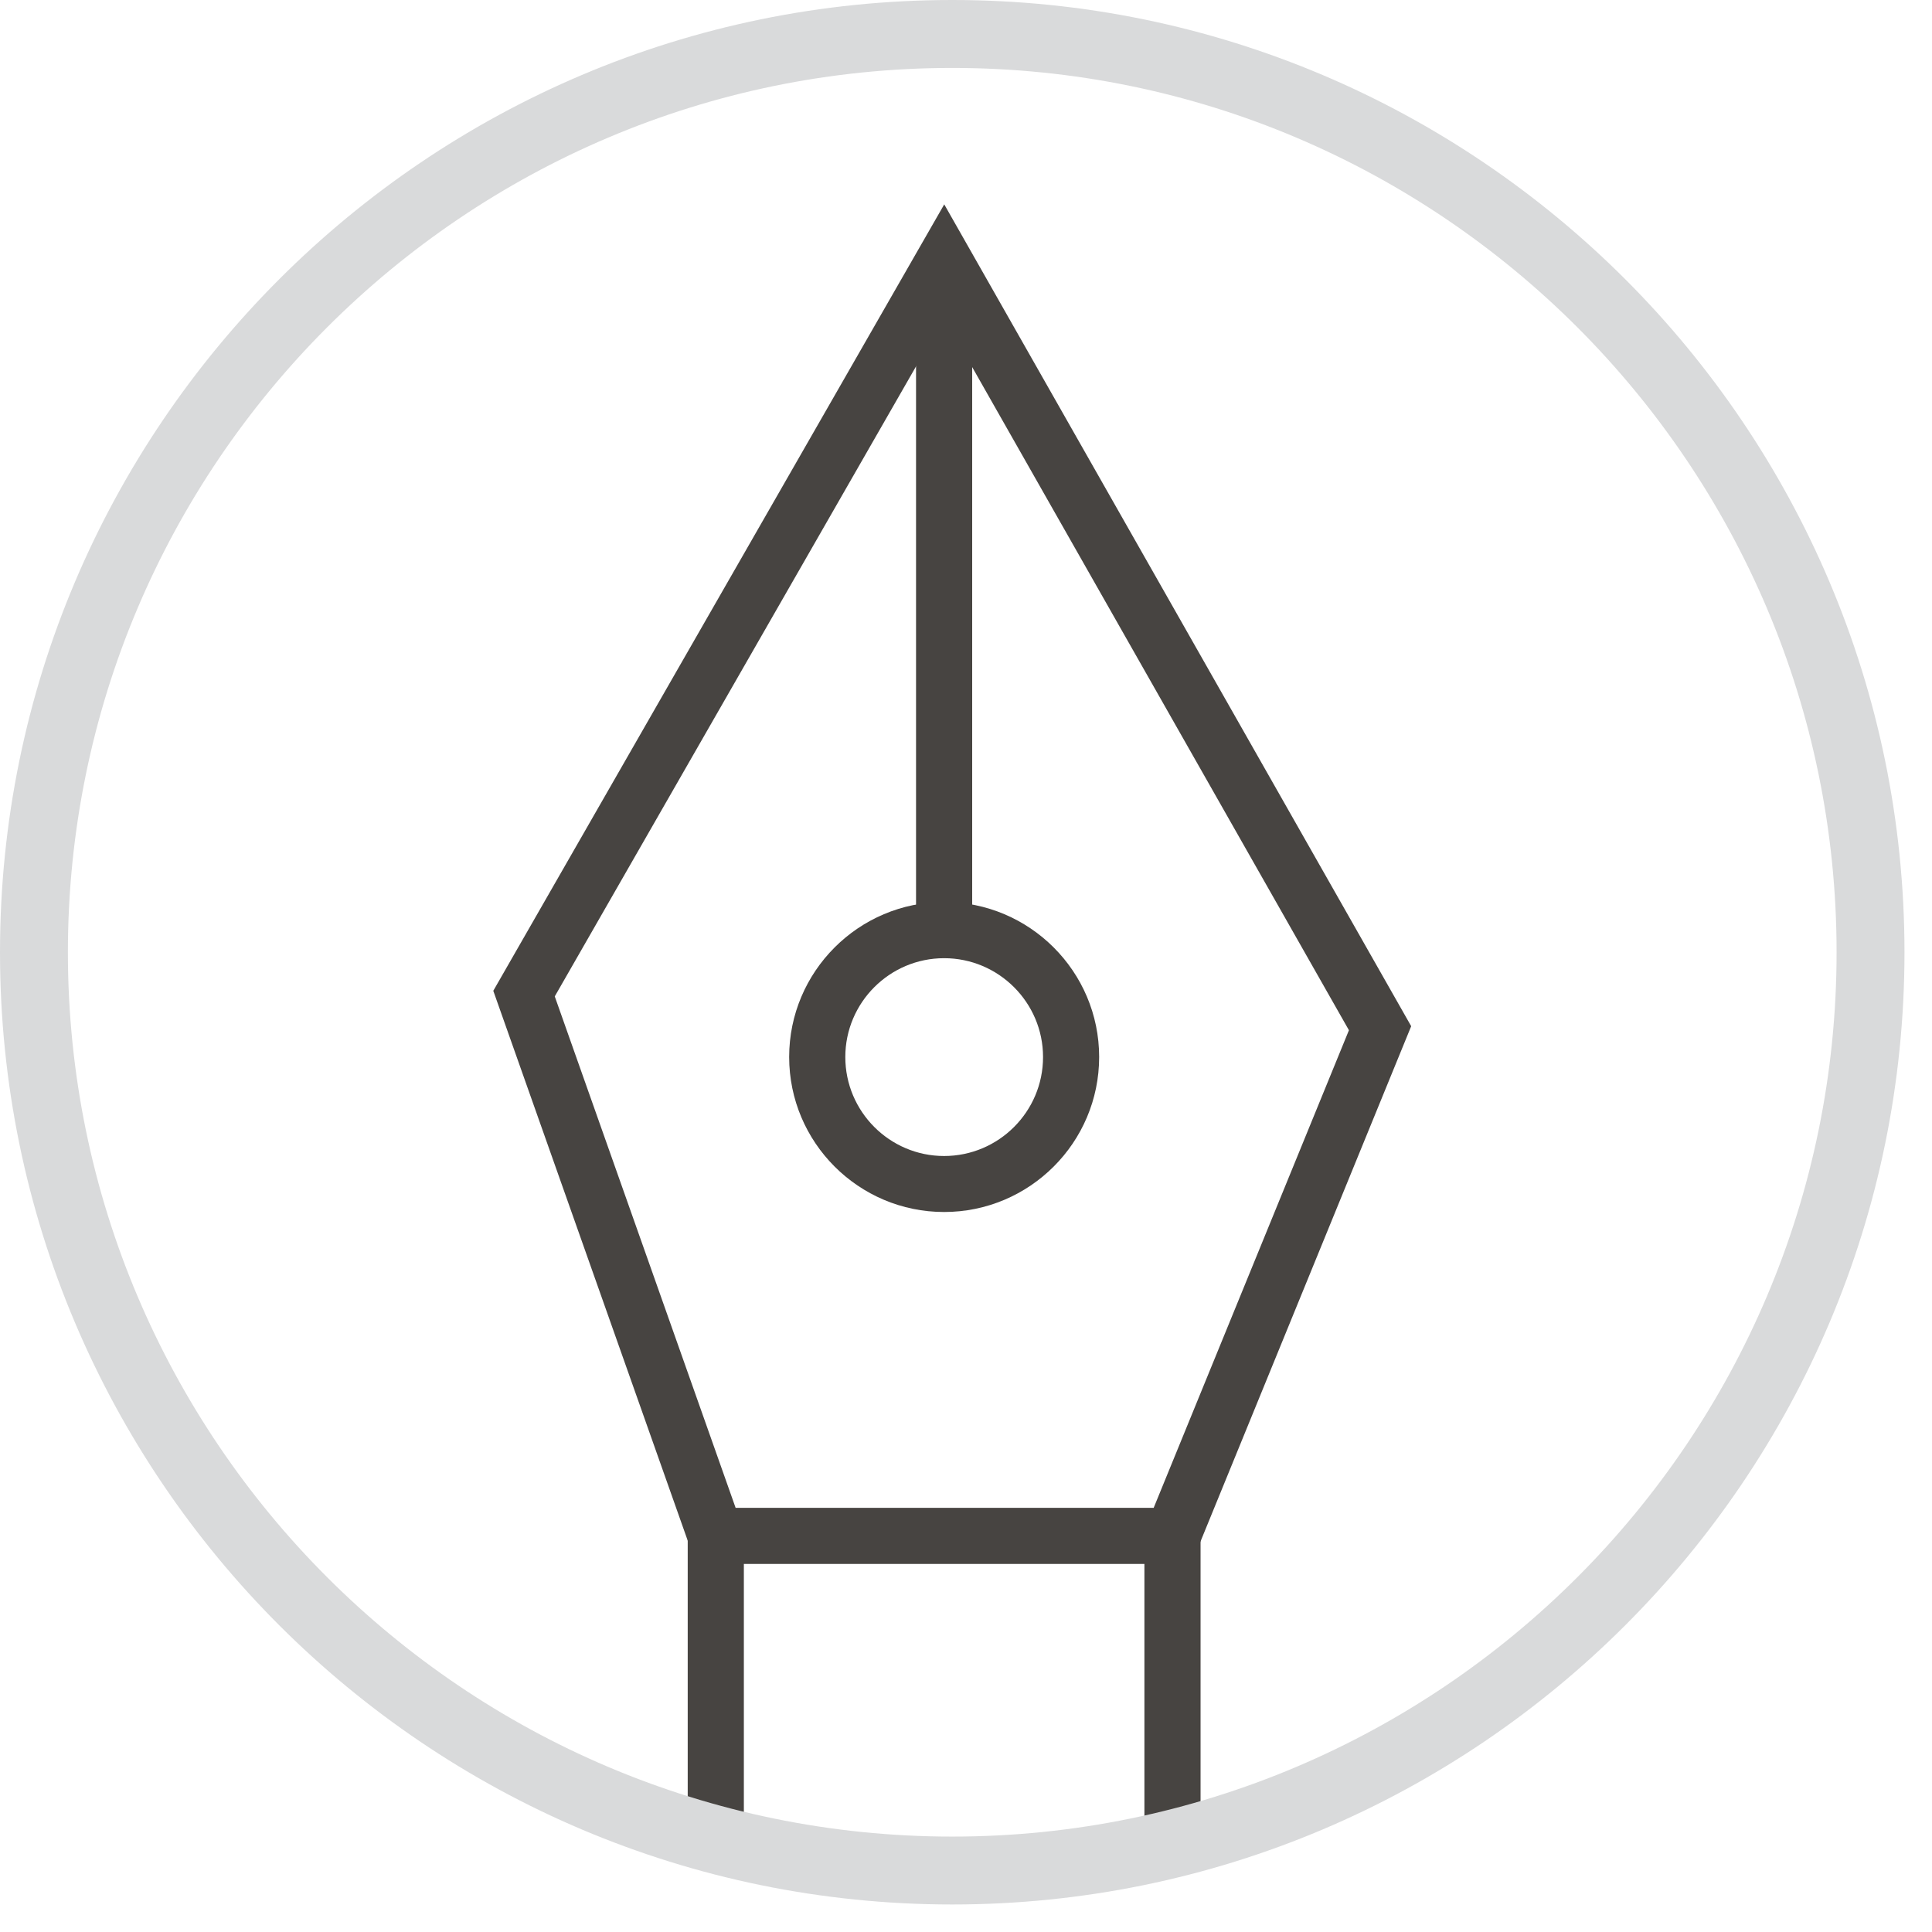
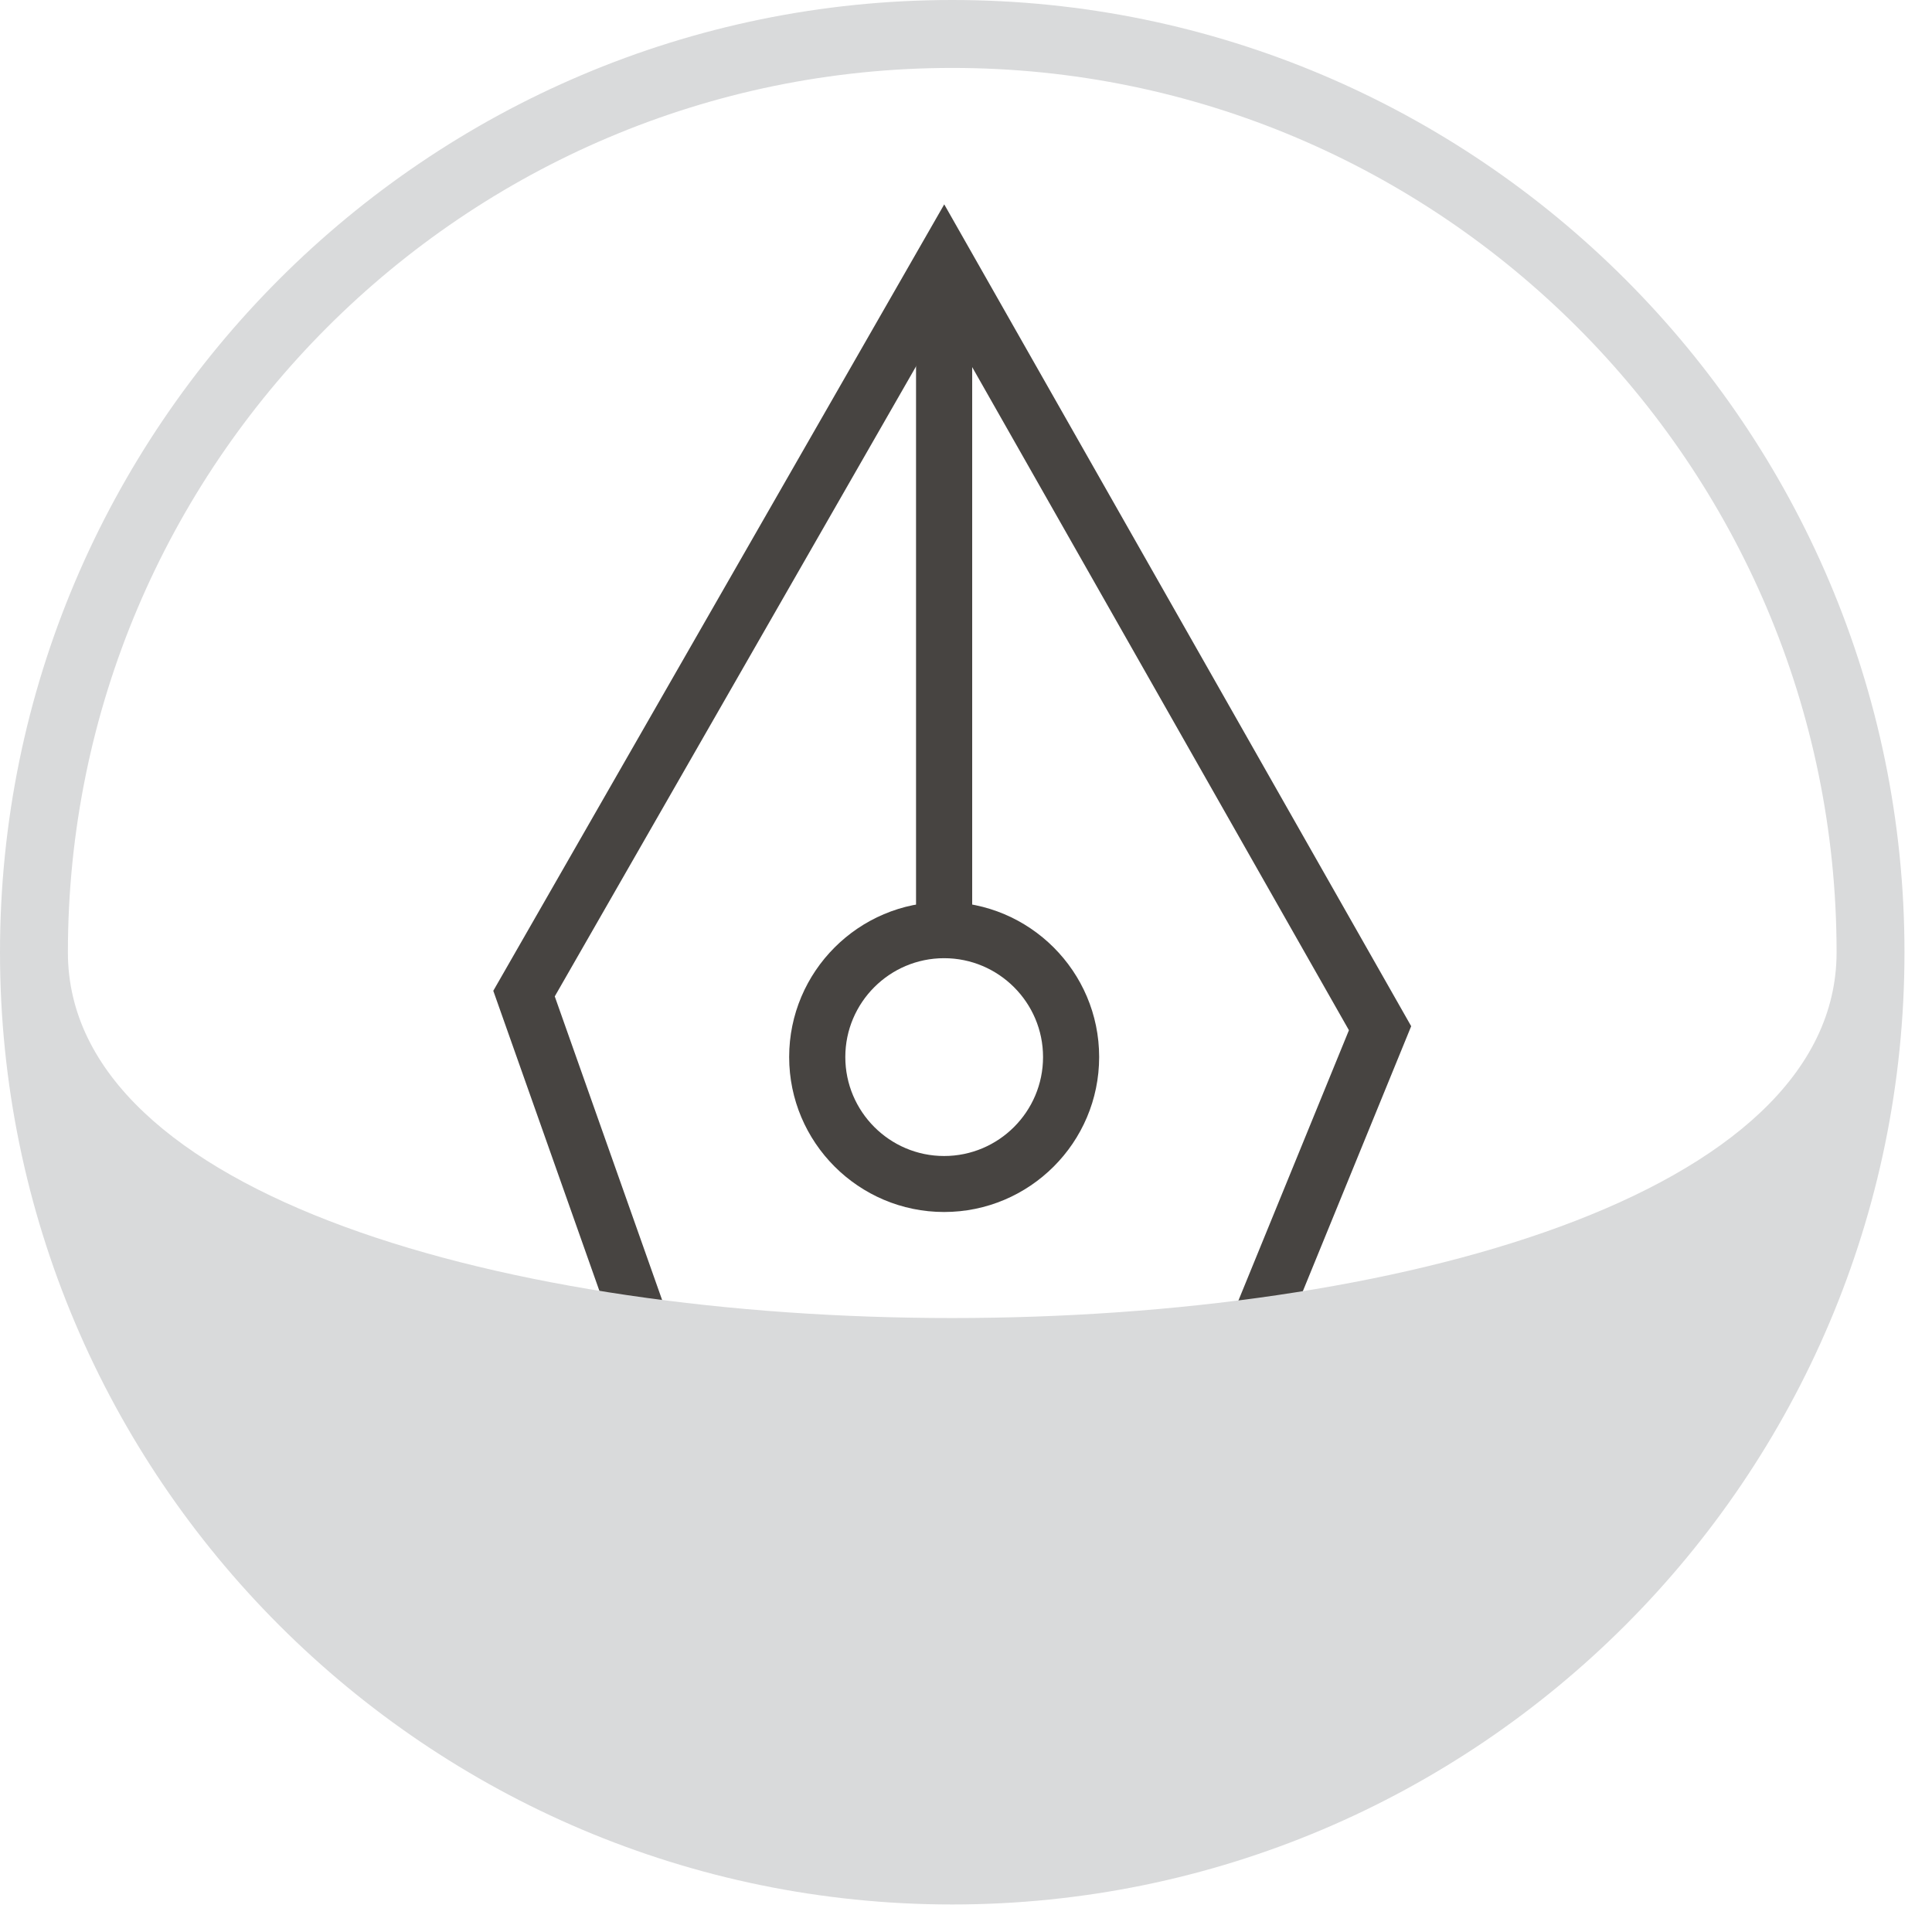
<svg xmlns="http://www.w3.org/2000/svg" version="1.1" id="Livello_1" x="0px" y="0px" width="49px" height="49px" viewBox="0 0 49 49" enable-background="new 0 0 49 49" xml:space="preserve">
  <path fill="#474441" d="M30.215,39.665H17.651l-5.14-14.536L23.948,5.183l11.843,20.844L30.215,39.665z M18.657,38.242H29.26  l4.952-12.113L23.943,8.054L14.07,25.271L18.657,38.242z" />
  <polygon fill="#474441" points="18.866,46.625 17.442,46.182 17.442,38.953 18.866,38.953 " />
-   <polygon fill="#474441" points="30.449,46.156 29.025,46.531 29.025,38.953 30.449,38.953 " />
  <rect x="23.233" y="6.618" fill="#474441" width="1.424" height="16.973" />
  <path fill="#474441" d="M23.945,30.739c-2.167,0-3.93-1.763-3.93-3.931c0-2.167,1.763-3.931,3.93-3.931  c2.168,0,3.932,1.763,3.932,3.931C27.877,28.977,26.113,30.739,23.945,30.739z M23.945,24.302c-1.382,0-2.506,1.125-2.506,2.507  c0,1.383,1.124,2.51,2.506,2.51c1.383,0,2.509-1.125,2.509-2.51C26.454,25.427,25.328,24.302,23.945,24.302z" />
-   <path fill="#D9DADB" d="M24.151,48.302C10.834,48.302,0,37.468,0,24.152C0,10.835,10.834,0,24.151,0  c13.316,0,24.151,10.835,24.151,24.152C48.303,37.468,37.468,48.302,24.151,48.302z M24.151,1.723  c-12.367,0-22.429,10.062-22.429,22.43c0,12.367,10.062,22.427,22.429,22.427S46.58,36.52,46.58,24.152S36.52,1.723,24.151,1.723z" />
+   <path fill="#D9DADB" d="M24.151,48.302C10.834,48.302,0,37.468,0,24.152C0,10.835,10.834,0,24.151,0  c13.316,0,24.151,10.835,24.151,24.152C48.303,37.468,37.468,48.302,24.151,48.302z M24.151,1.723  c-12.367,0-22.429,10.062-22.429,22.43S46.58,36.52,46.58,24.152S36.52,1.723,24.151,1.723z" />
</svg>